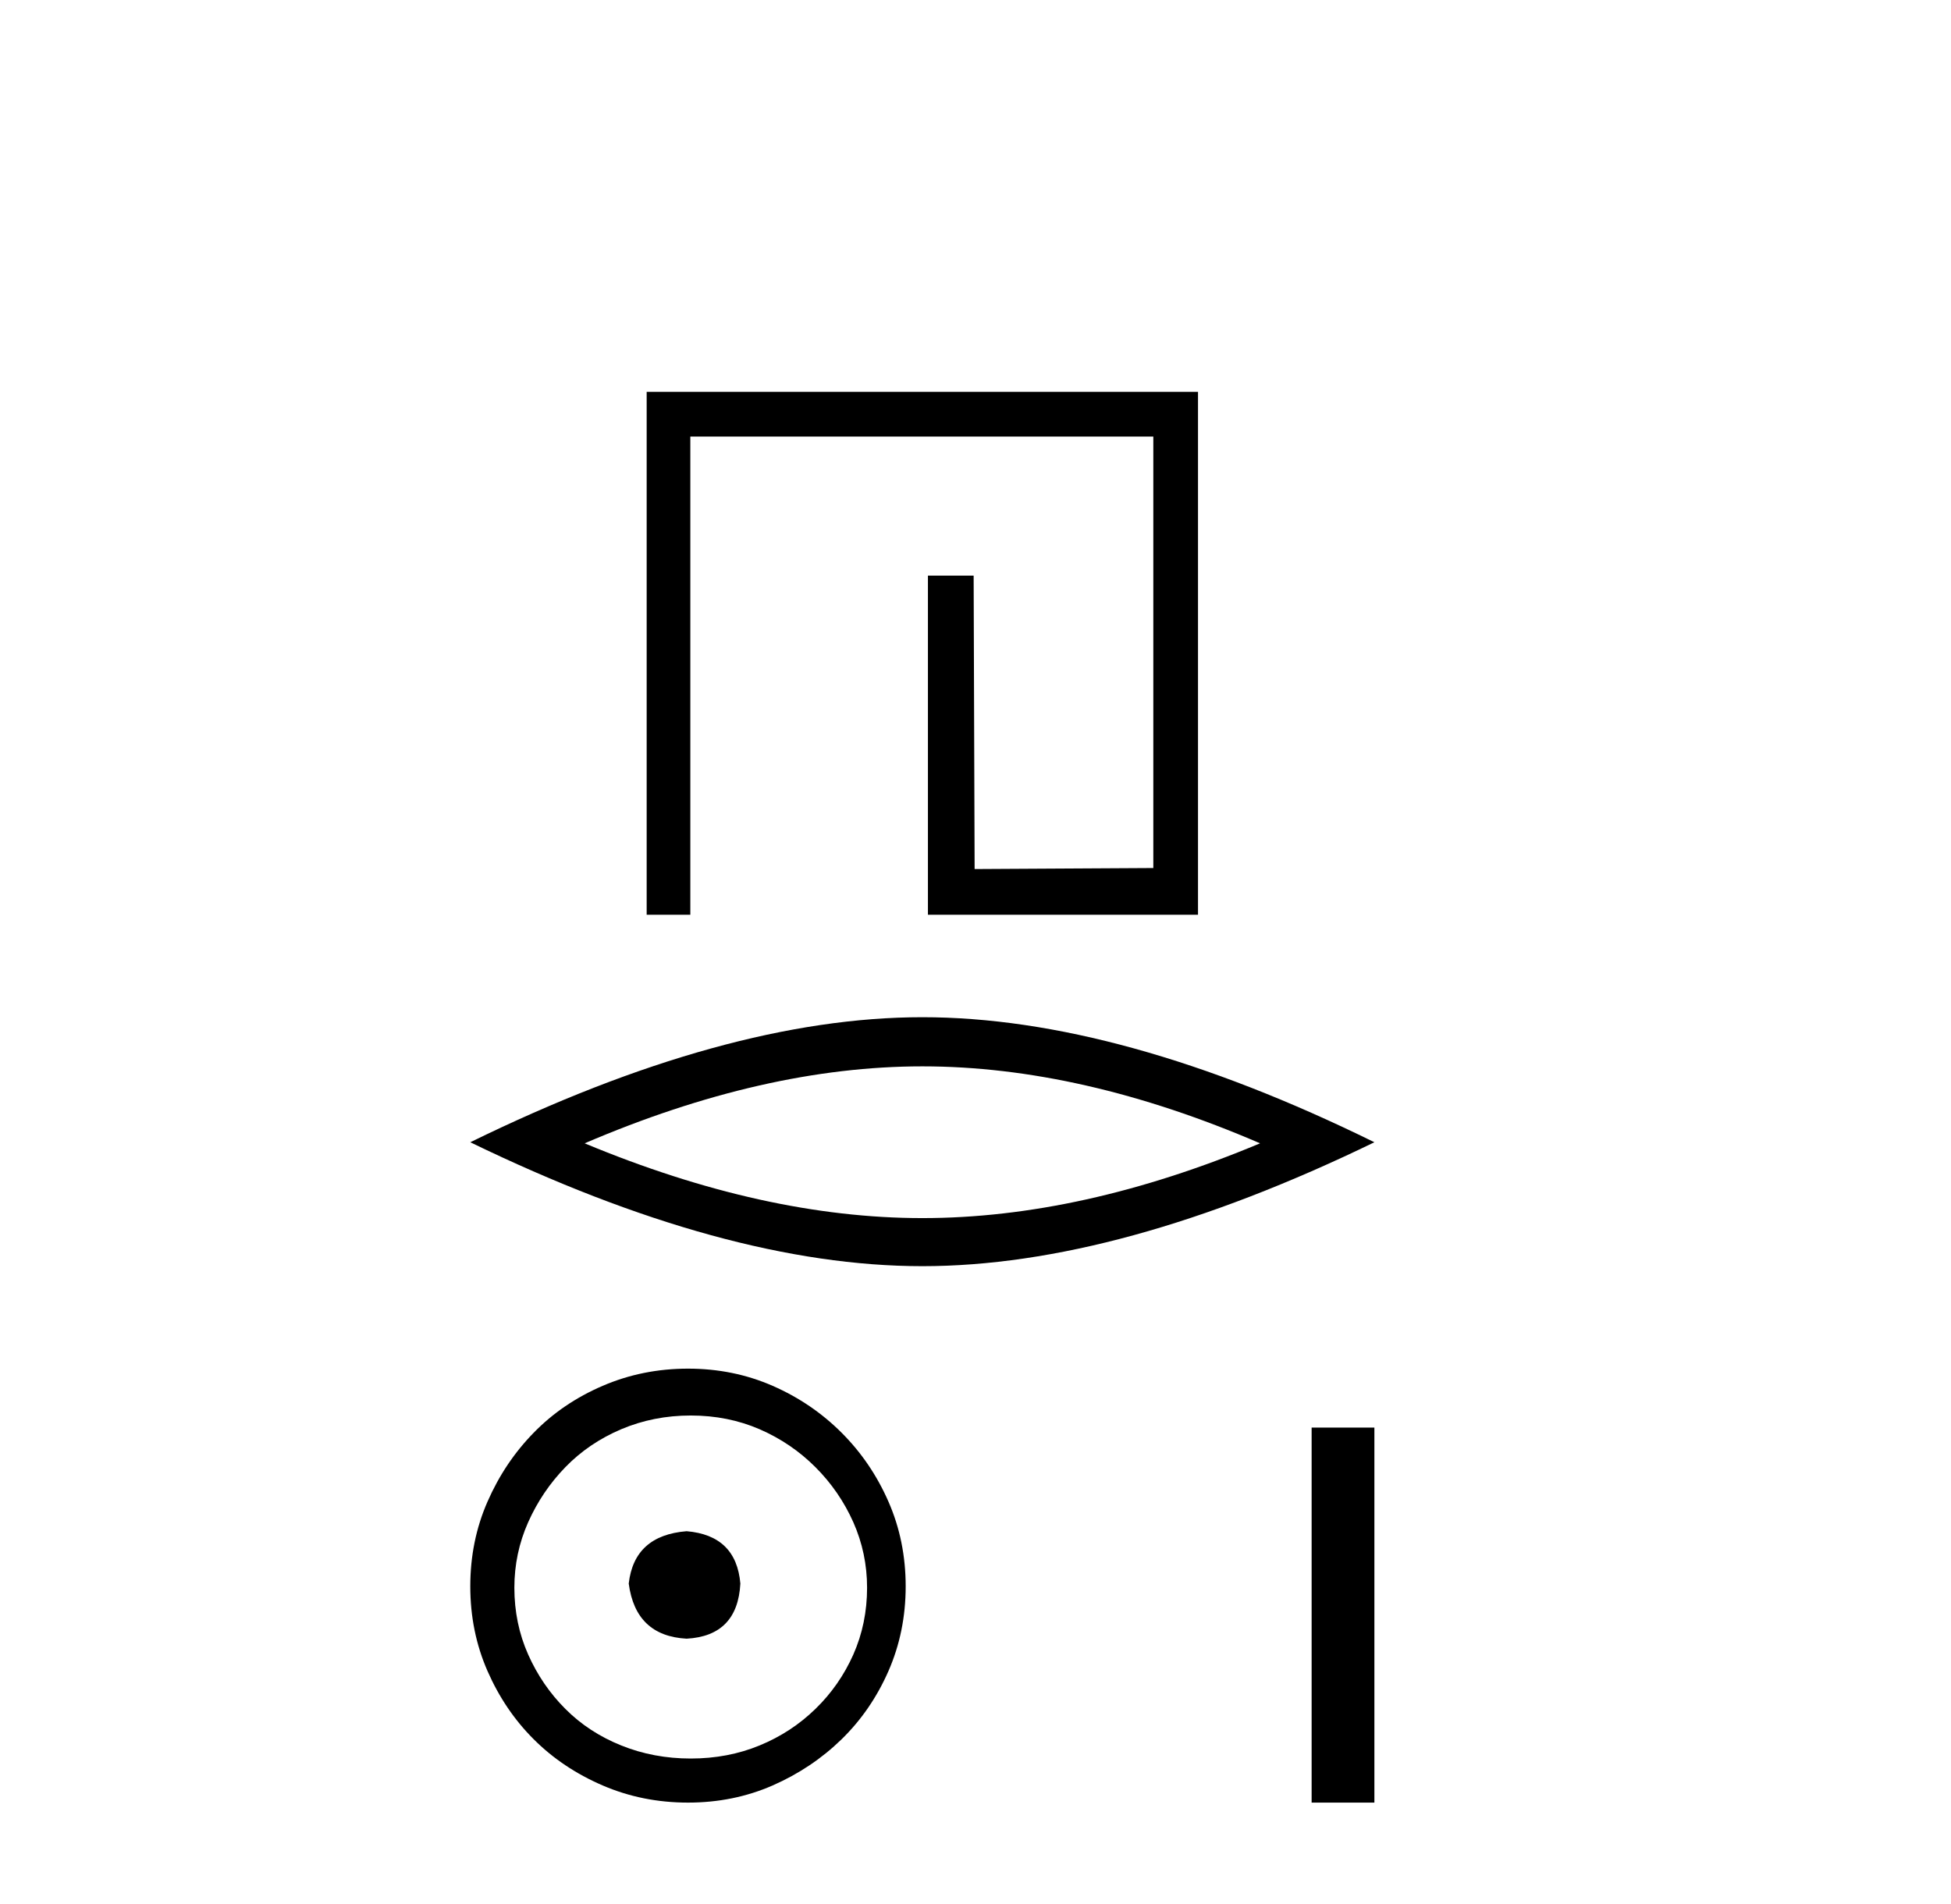
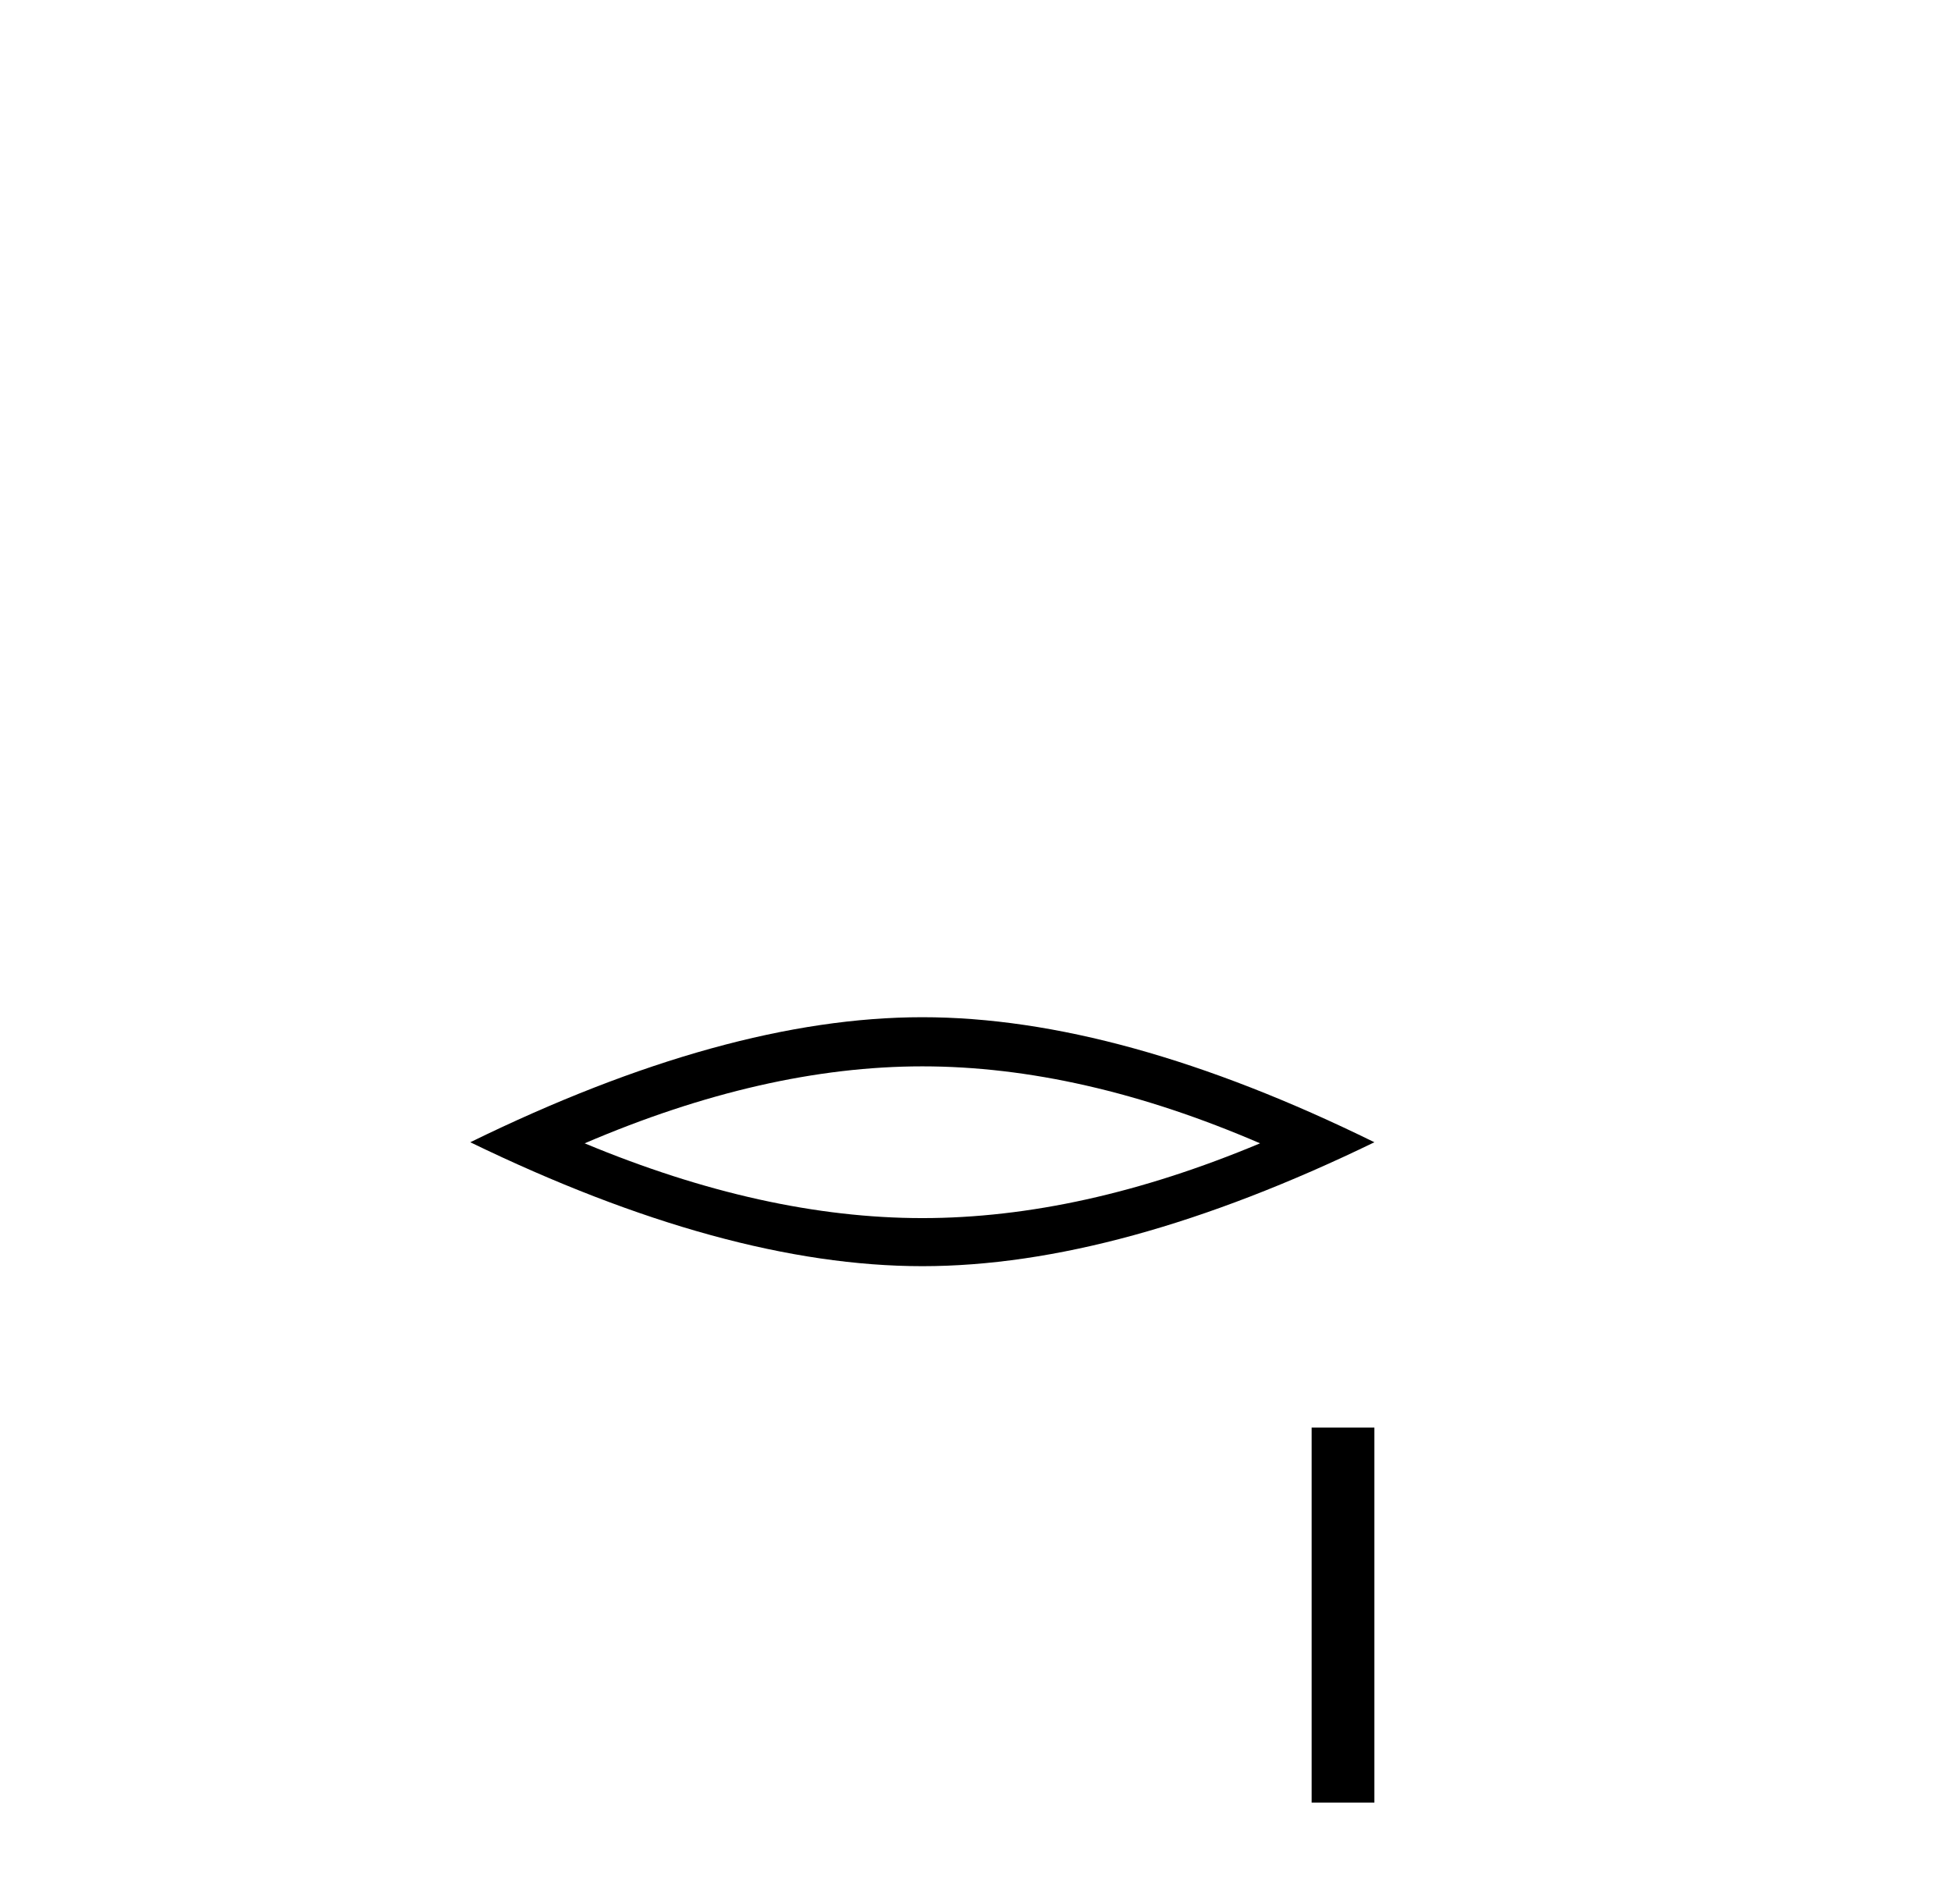
<svg xmlns="http://www.w3.org/2000/svg" width="42.0" height="41.0">
-   <path d="M 13.921 8.437 L 13.921 19.694 L 14.861 19.694 L 14.861 9.399 L 24.828 9.399 L 24.828 18.688 L 20.981 18.71 L 20.96 12.393 L 19.976 12.393 L 19.976 19.694 L 25.79 19.694 L 25.79 8.437 Z" style="fill:#000000;stroke:none" />
  <path d="M 19.856 22.958 Q 23.284 22.958 27.126 24.615 Q 23.284 26.225 19.856 26.225 Q 16.451 26.225 12.586 24.615 Q 16.451 22.958 19.856 22.958 ZM 19.856 21.9 Q 15.623 21.9 10.124 24.592 Q 15.623 27.26 19.856 27.26 Q 24.089 27.26 29.587 24.592 Q 24.112 21.9 19.856 21.9 Z" style="fill:#000000;stroke:none" />
-   <path d="M 14.781 32.966 C 14.029 33.026 13.614 33.401 13.535 34.093 C 13.634 34.845 14.049 35.24 14.781 35.28 C 15.512 35.24 15.898 34.845 15.938 34.093 C 15.878 33.401 15.493 33.026 14.781 32.966 ZM 14.87 30.475 C 15.404 30.475 15.898 30.574 16.353 30.771 C 16.808 30.969 17.208 31.241 17.554 31.587 C 17.9 31.933 18.172 32.329 18.37 32.773 C 18.567 33.218 18.666 33.688 18.666 34.182 C 18.666 34.696 18.567 35.176 18.37 35.621 C 18.172 36.066 17.9 36.456 17.554 36.792 C 17.208 37.129 16.808 37.391 16.353 37.578 C 15.898 37.766 15.404 37.86 14.87 37.86 C 14.336 37.86 13.837 37.766 13.372 37.578 C 12.907 37.391 12.507 37.129 12.171 36.792 C 11.835 36.456 11.568 36.066 11.37 35.621 C 11.172 35.176 11.073 34.696 11.073 34.182 C 11.073 33.688 11.172 33.218 11.37 32.773 C 11.568 32.329 11.835 31.933 12.171 31.587 C 12.507 31.241 12.907 30.969 13.372 30.771 C 13.837 30.574 14.336 30.475 14.87 30.475 ZM 14.811 29.466 C 14.158 29.466 13.545 29.59 12.972 29.837 C 12.398 30.084 11.904 30.42 11.489 30.846 C 11.073 31.271 10.742 31.765 10.495 32.329 C 10.248 32.892 10.124 33.5 10.124 34.153 C 10.124 34.805 10.248 35.413 10.495 35.977 C 10.742 36.54 11.073 37.03 11.489 37.445 C 11.904 37.86 12.398 38.191 12.972 38.439 C 13.545 38.686 14.158 38.809 14.811 38.809 C 15.463 38.809 16.071 38.686 16.635 38.439 C 17.198 38.191 17.692 37.86 18.118 37.445 C 18.543 37.03 18.879 36.54 19.126 35.977 C 19.373 35.413 19.497 34.805 19.497 34.153 C 19.497 33.5 19.373 32.892 19.126 32.329 C 18.879 31.765 18.543 31.271 18.118 30.846 C 17.692 30.42 17.198 30.084 16.635 29.837 C 16.071 29.59 15.463 29.466 14.811 29.466 Z" style="fill:#000000;stroke:none" />
  <path d="M 28.236 30.735 L 28.236 38.809 L 29.587 38.809 L 29.587 30.735 Z" style="fill:#000000;stroke:none" />
</svg>